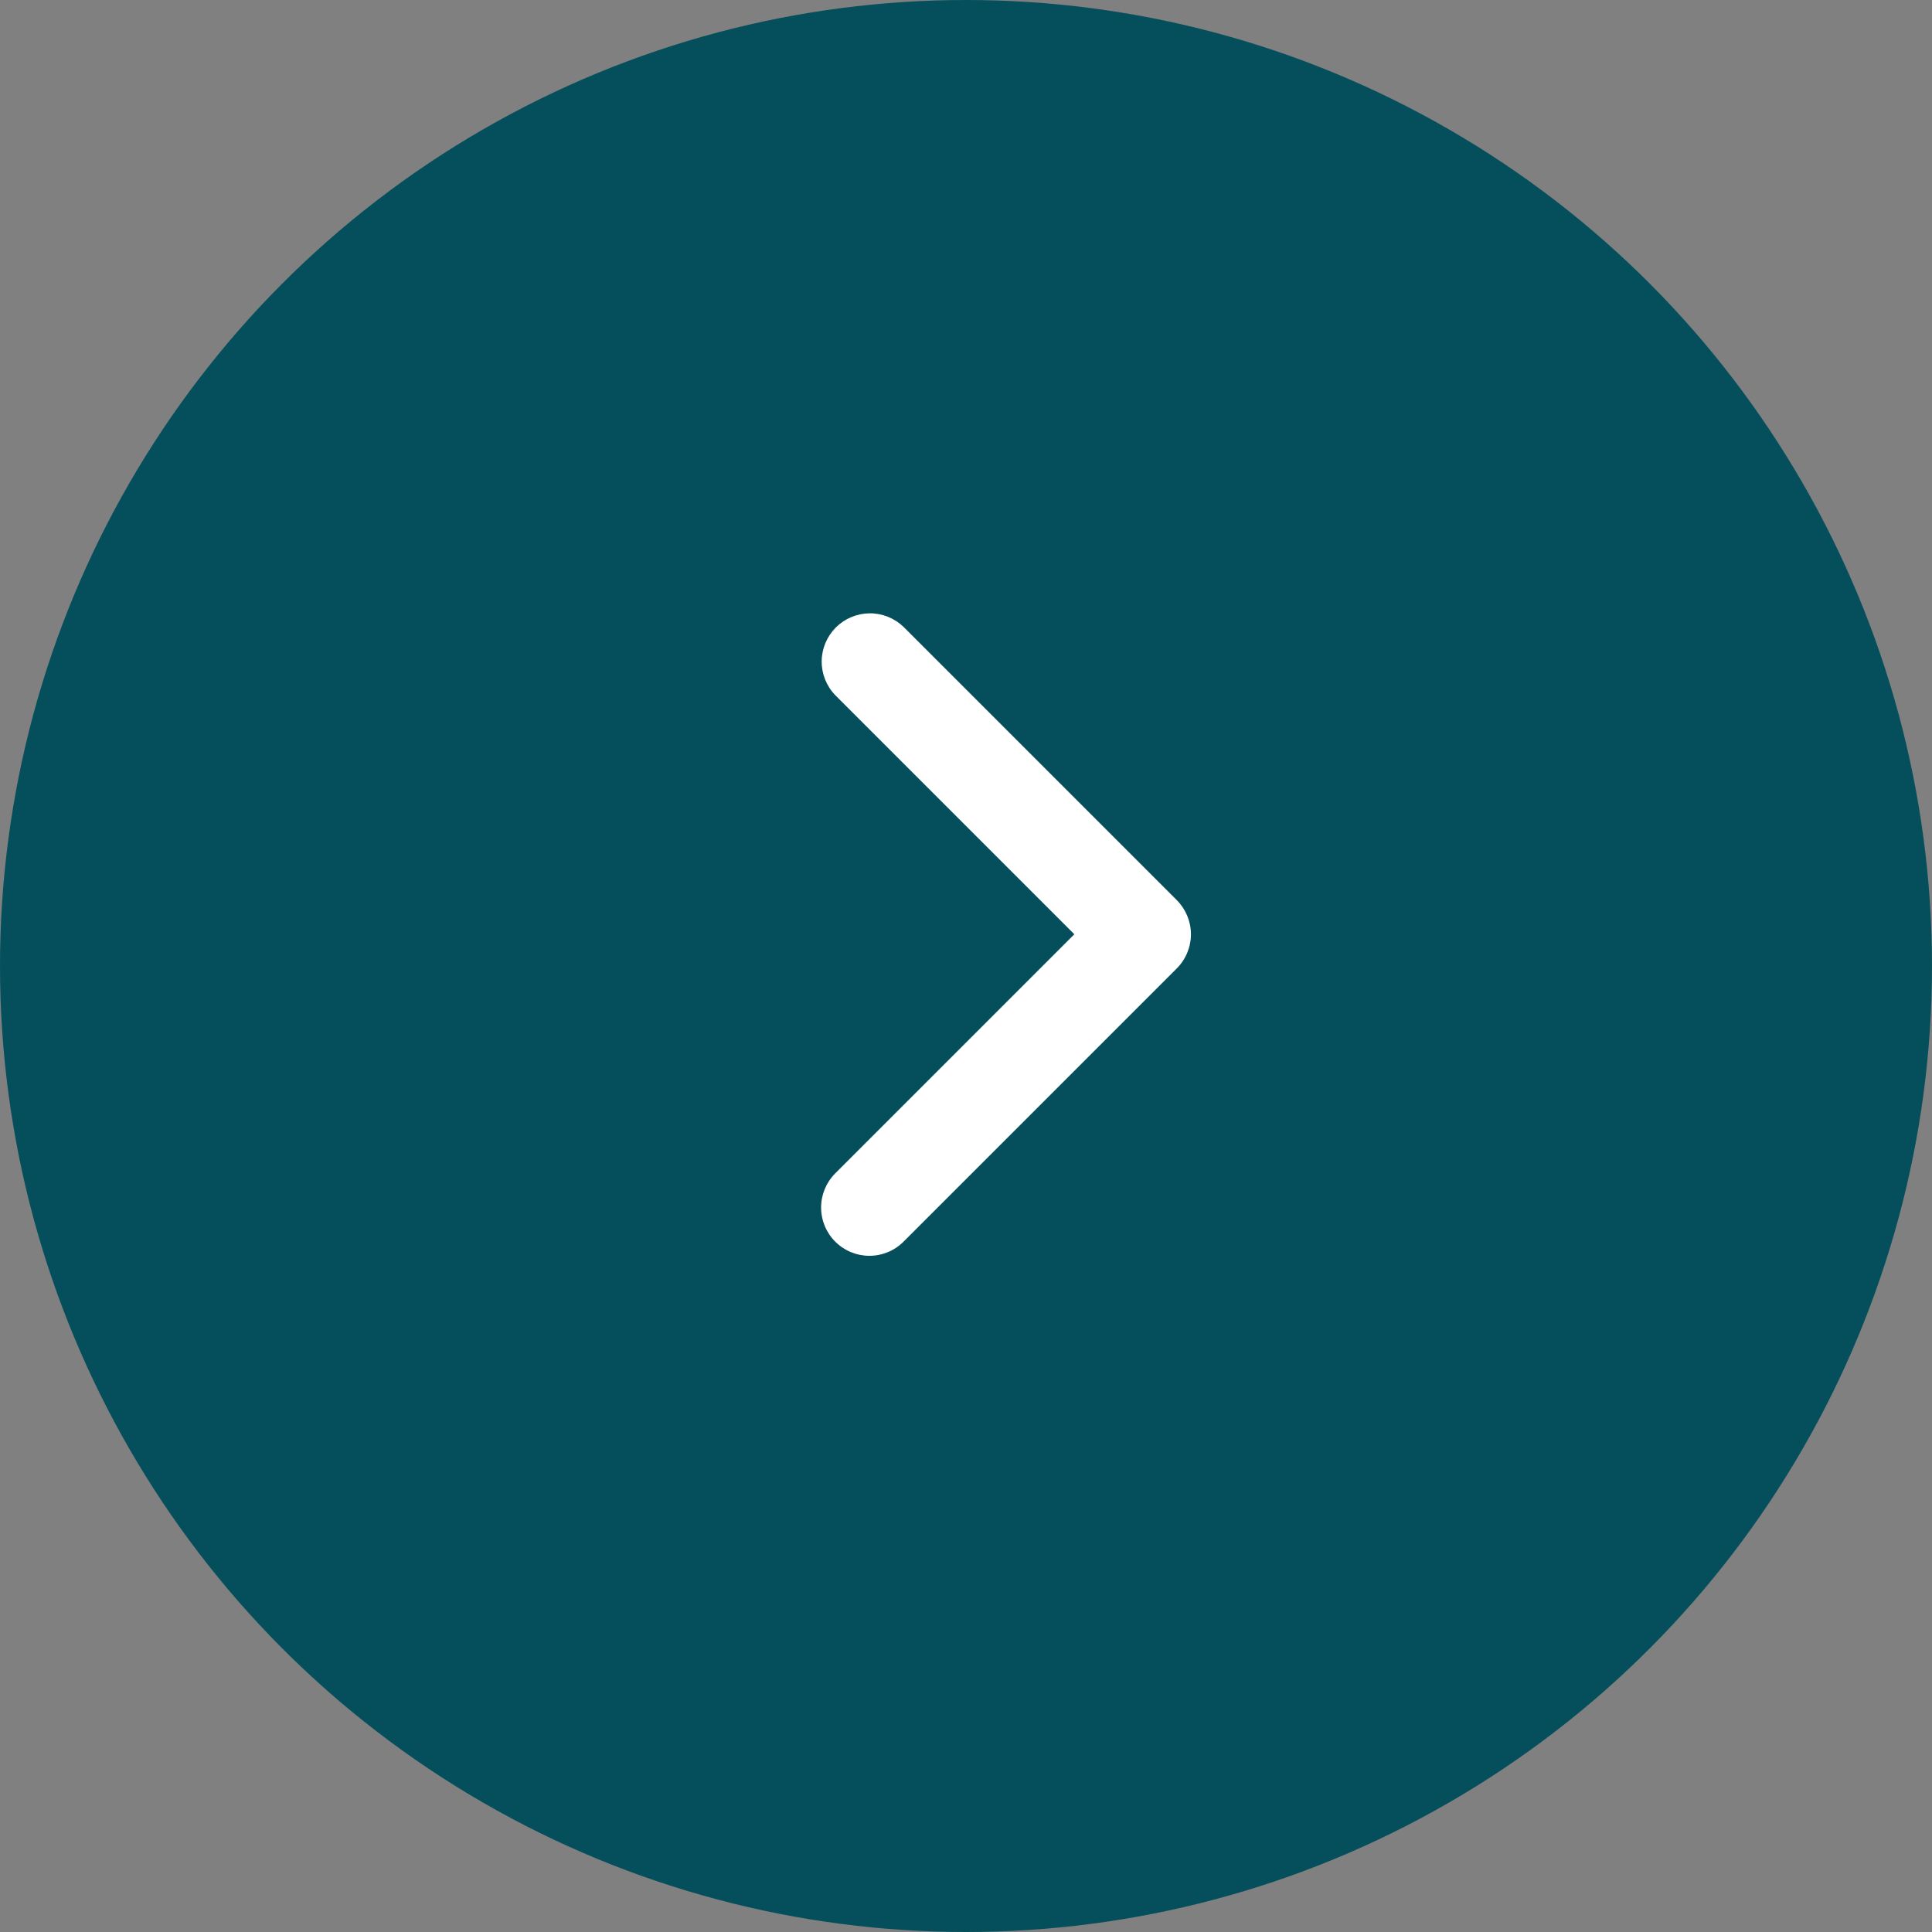
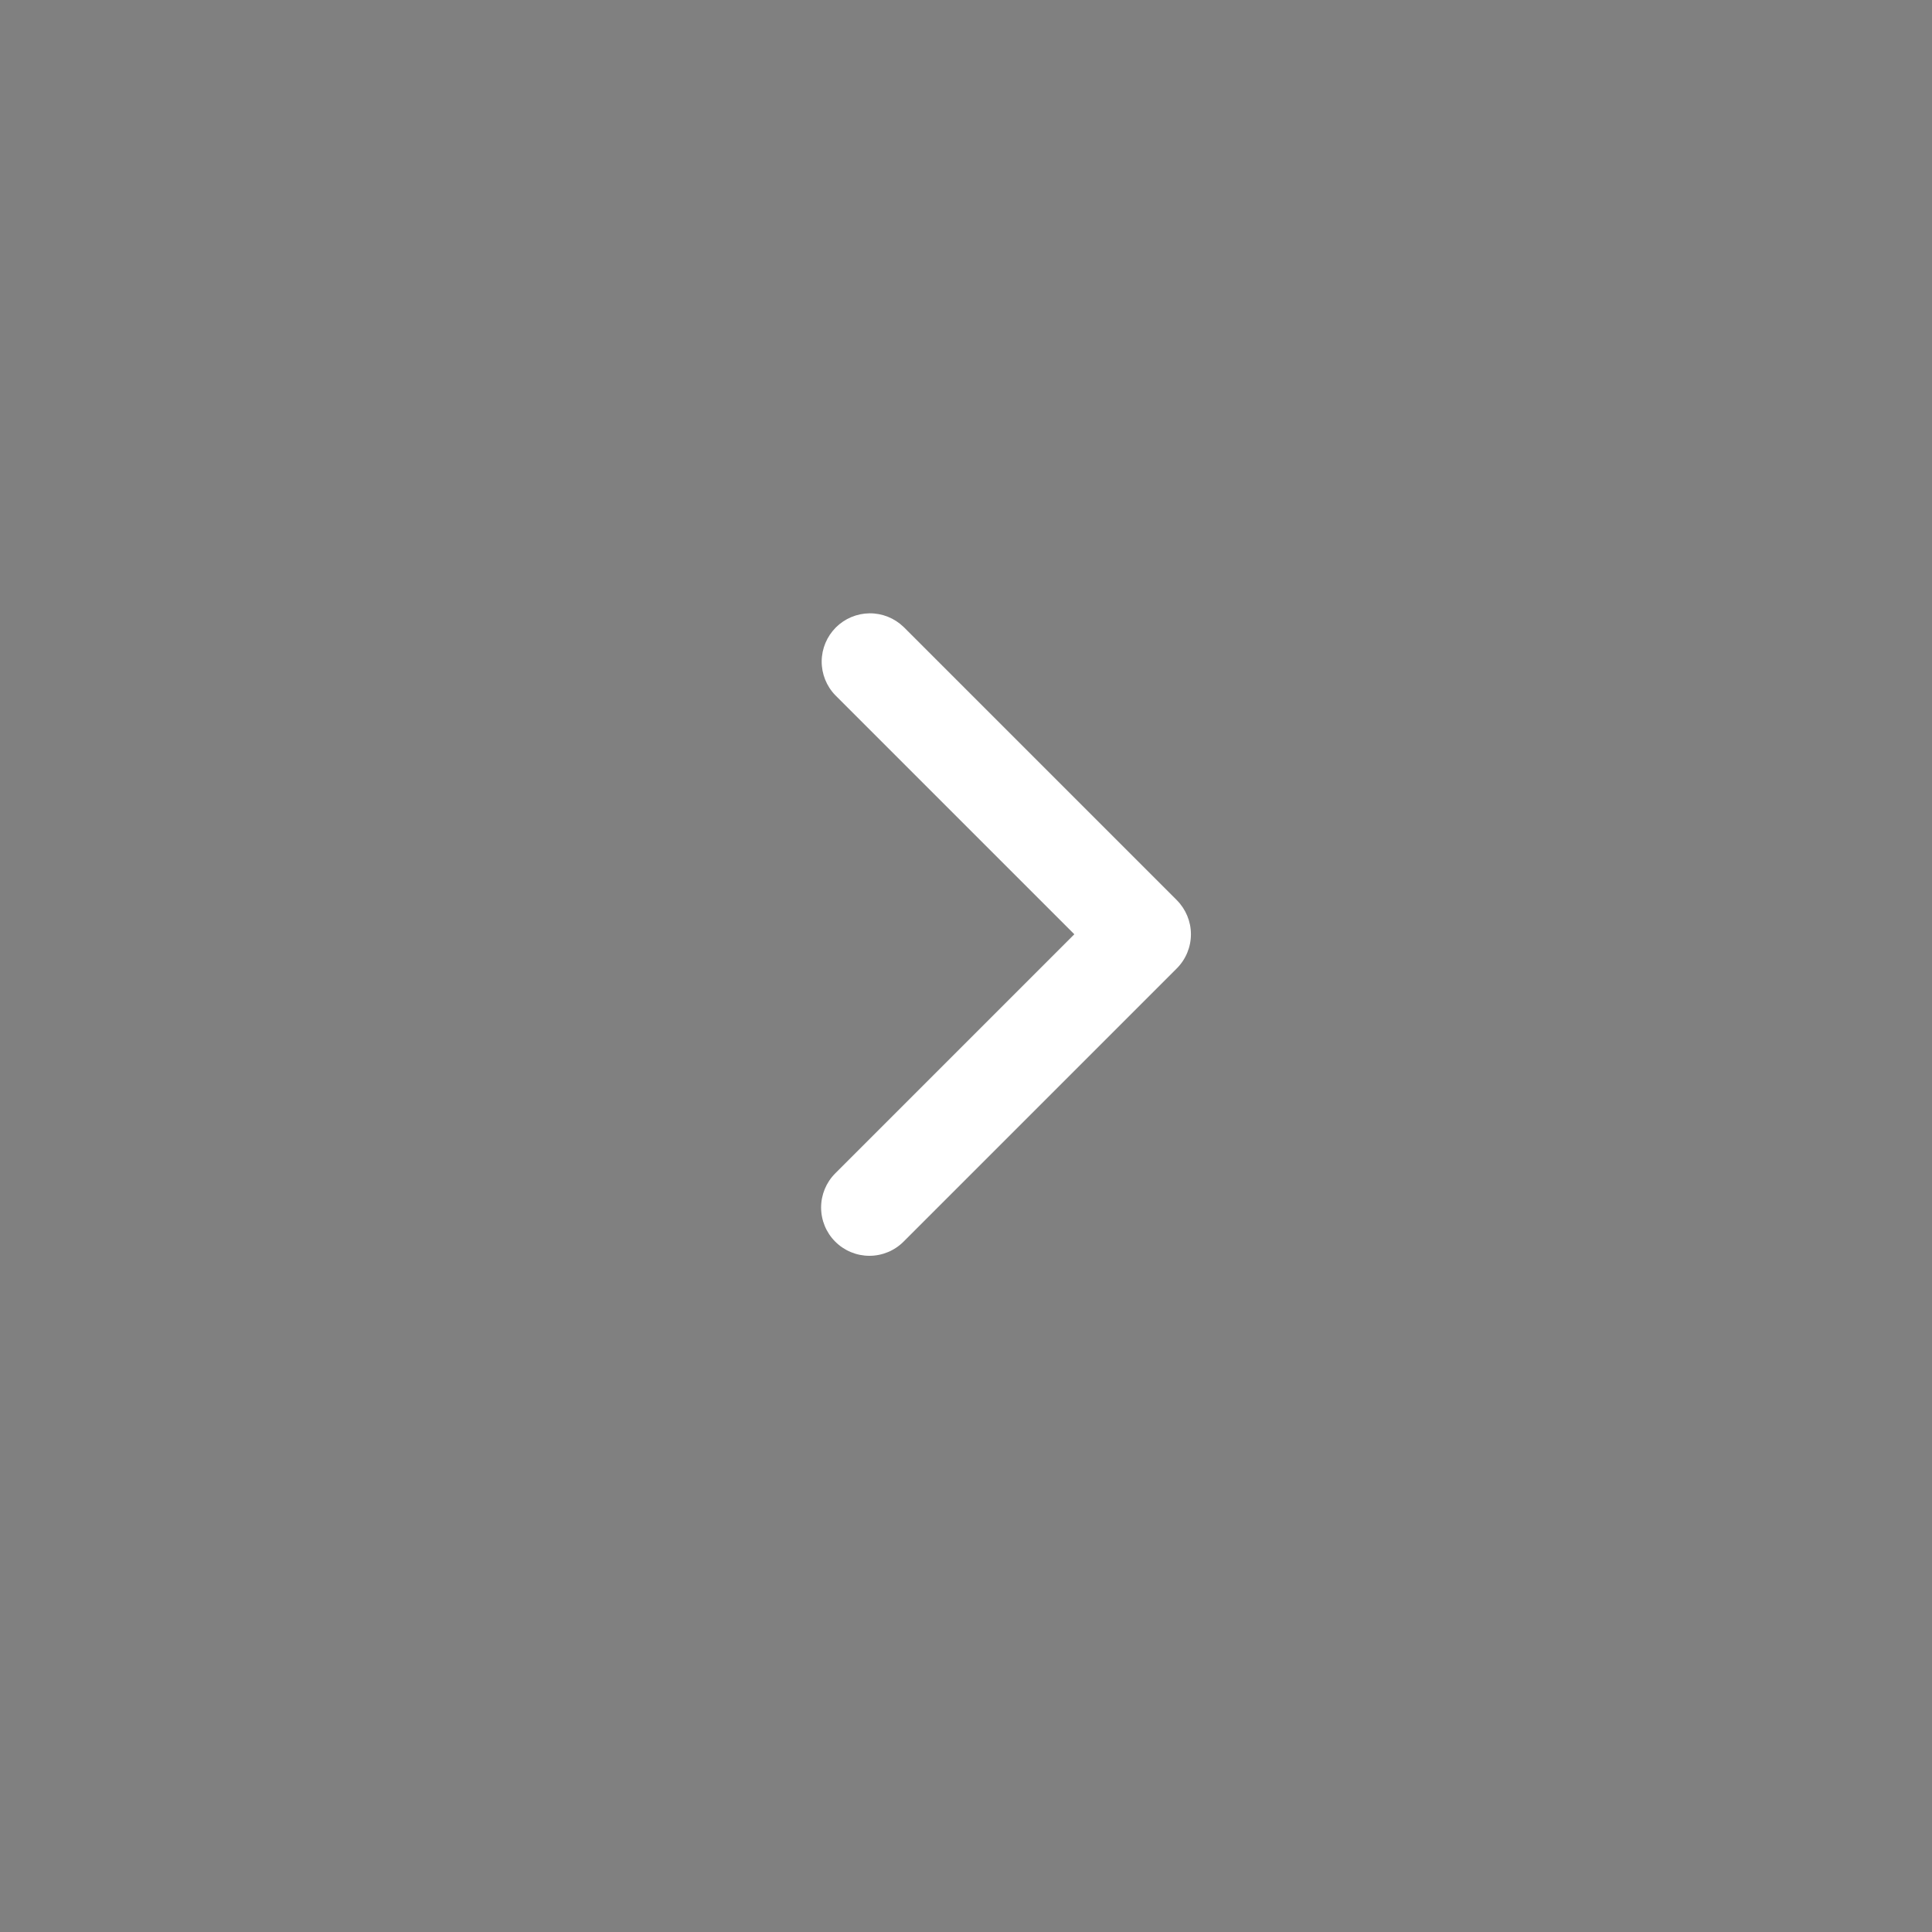
<svg xmlns="http://www.w3.org/2000/svg" width="40" height="40" viewBox="0 0 40 40" fill="none">
  <rect x="0" y="0" width="40" height="40" fill="#808080" stroke="none" />
-   <circle cx="20" cy="20" r="20" fill="#054F5C" />
  <path d="M17.293 25.707C17.105 25.52 17 25.265 17 25C17 24.735 17.105 24.481 17.293 24.293L22.243 19.343L17.293 14.393C17.111 14.205 17.01 13.952 17.012 13.69C17.014 13.428 17.12 13.177 17.305 12.991C17.49 12.806 17.741 12.701 18.003 12.698C18.266 12.696 18.518 12.797 18.707 12.979L24.364 18.636C24.551 18.824 24.657 19.078 24.657 19.343C24.657 19.608 24.551 19.863 24.364 20.05L18.707 25.707C18.519 25.895 18.265 26 18 26C17.735 26 17.48 25.895 17.293 25.707Z" fill="white" />
</svg>